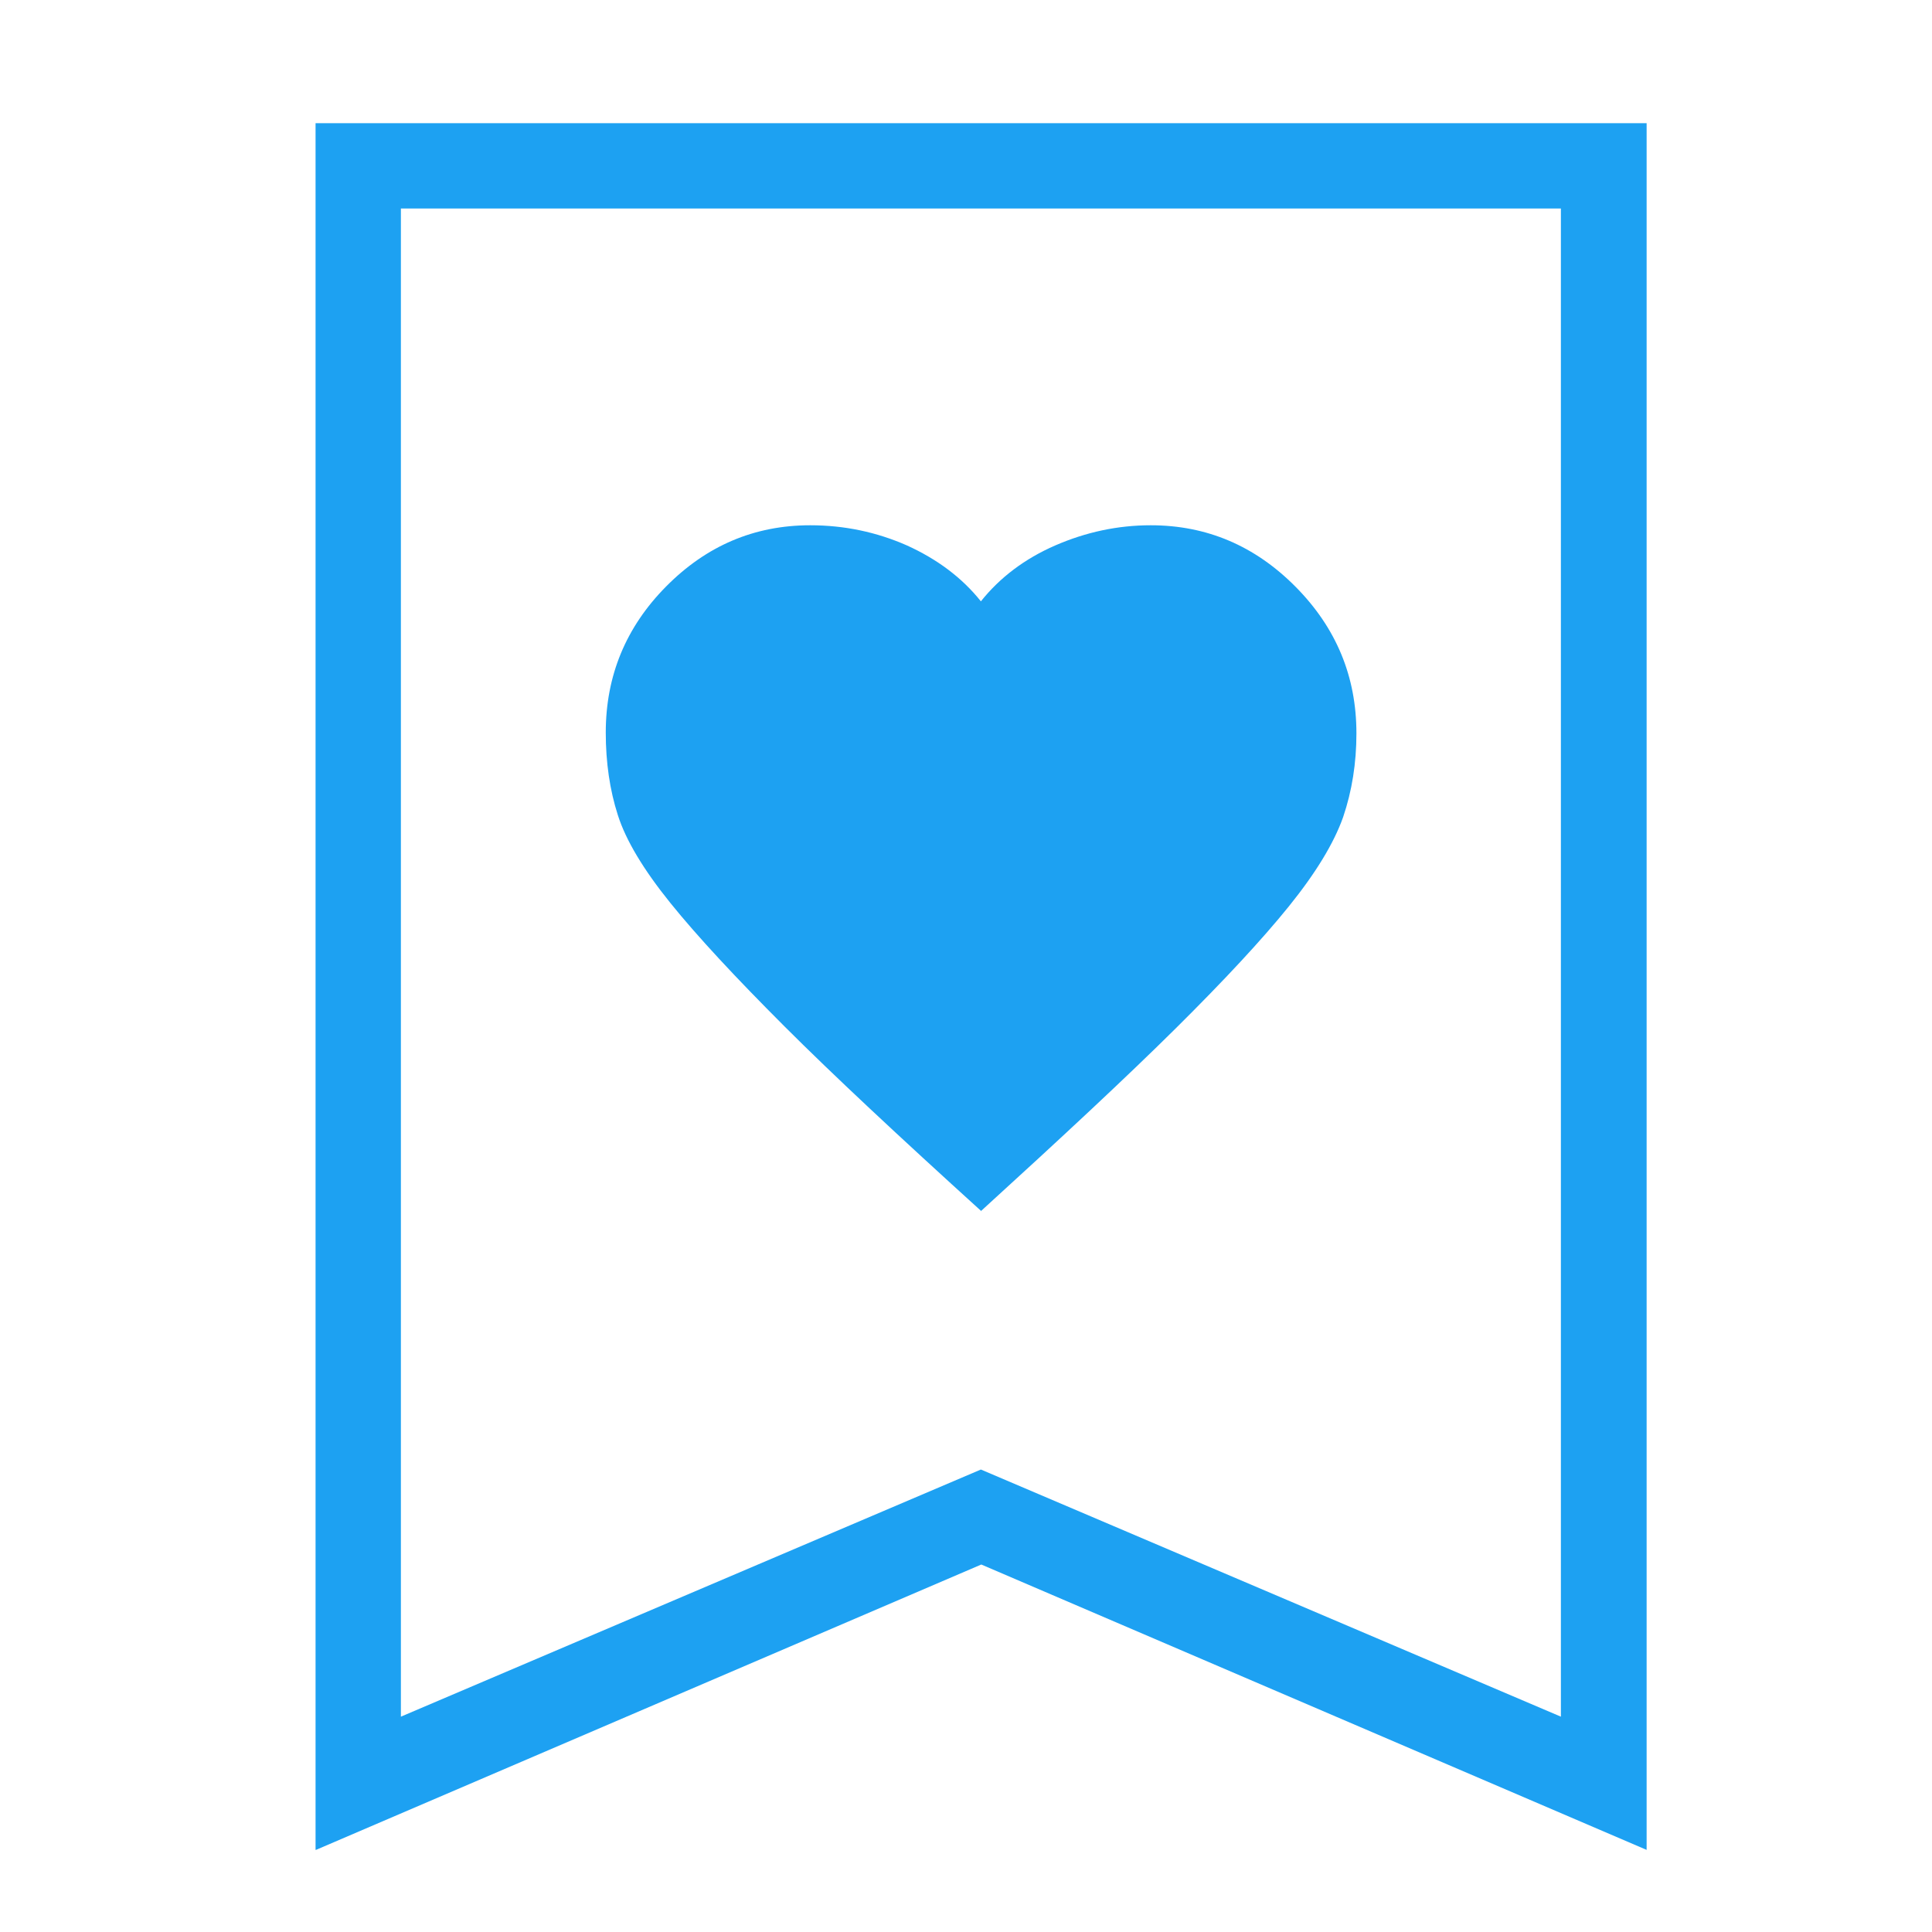
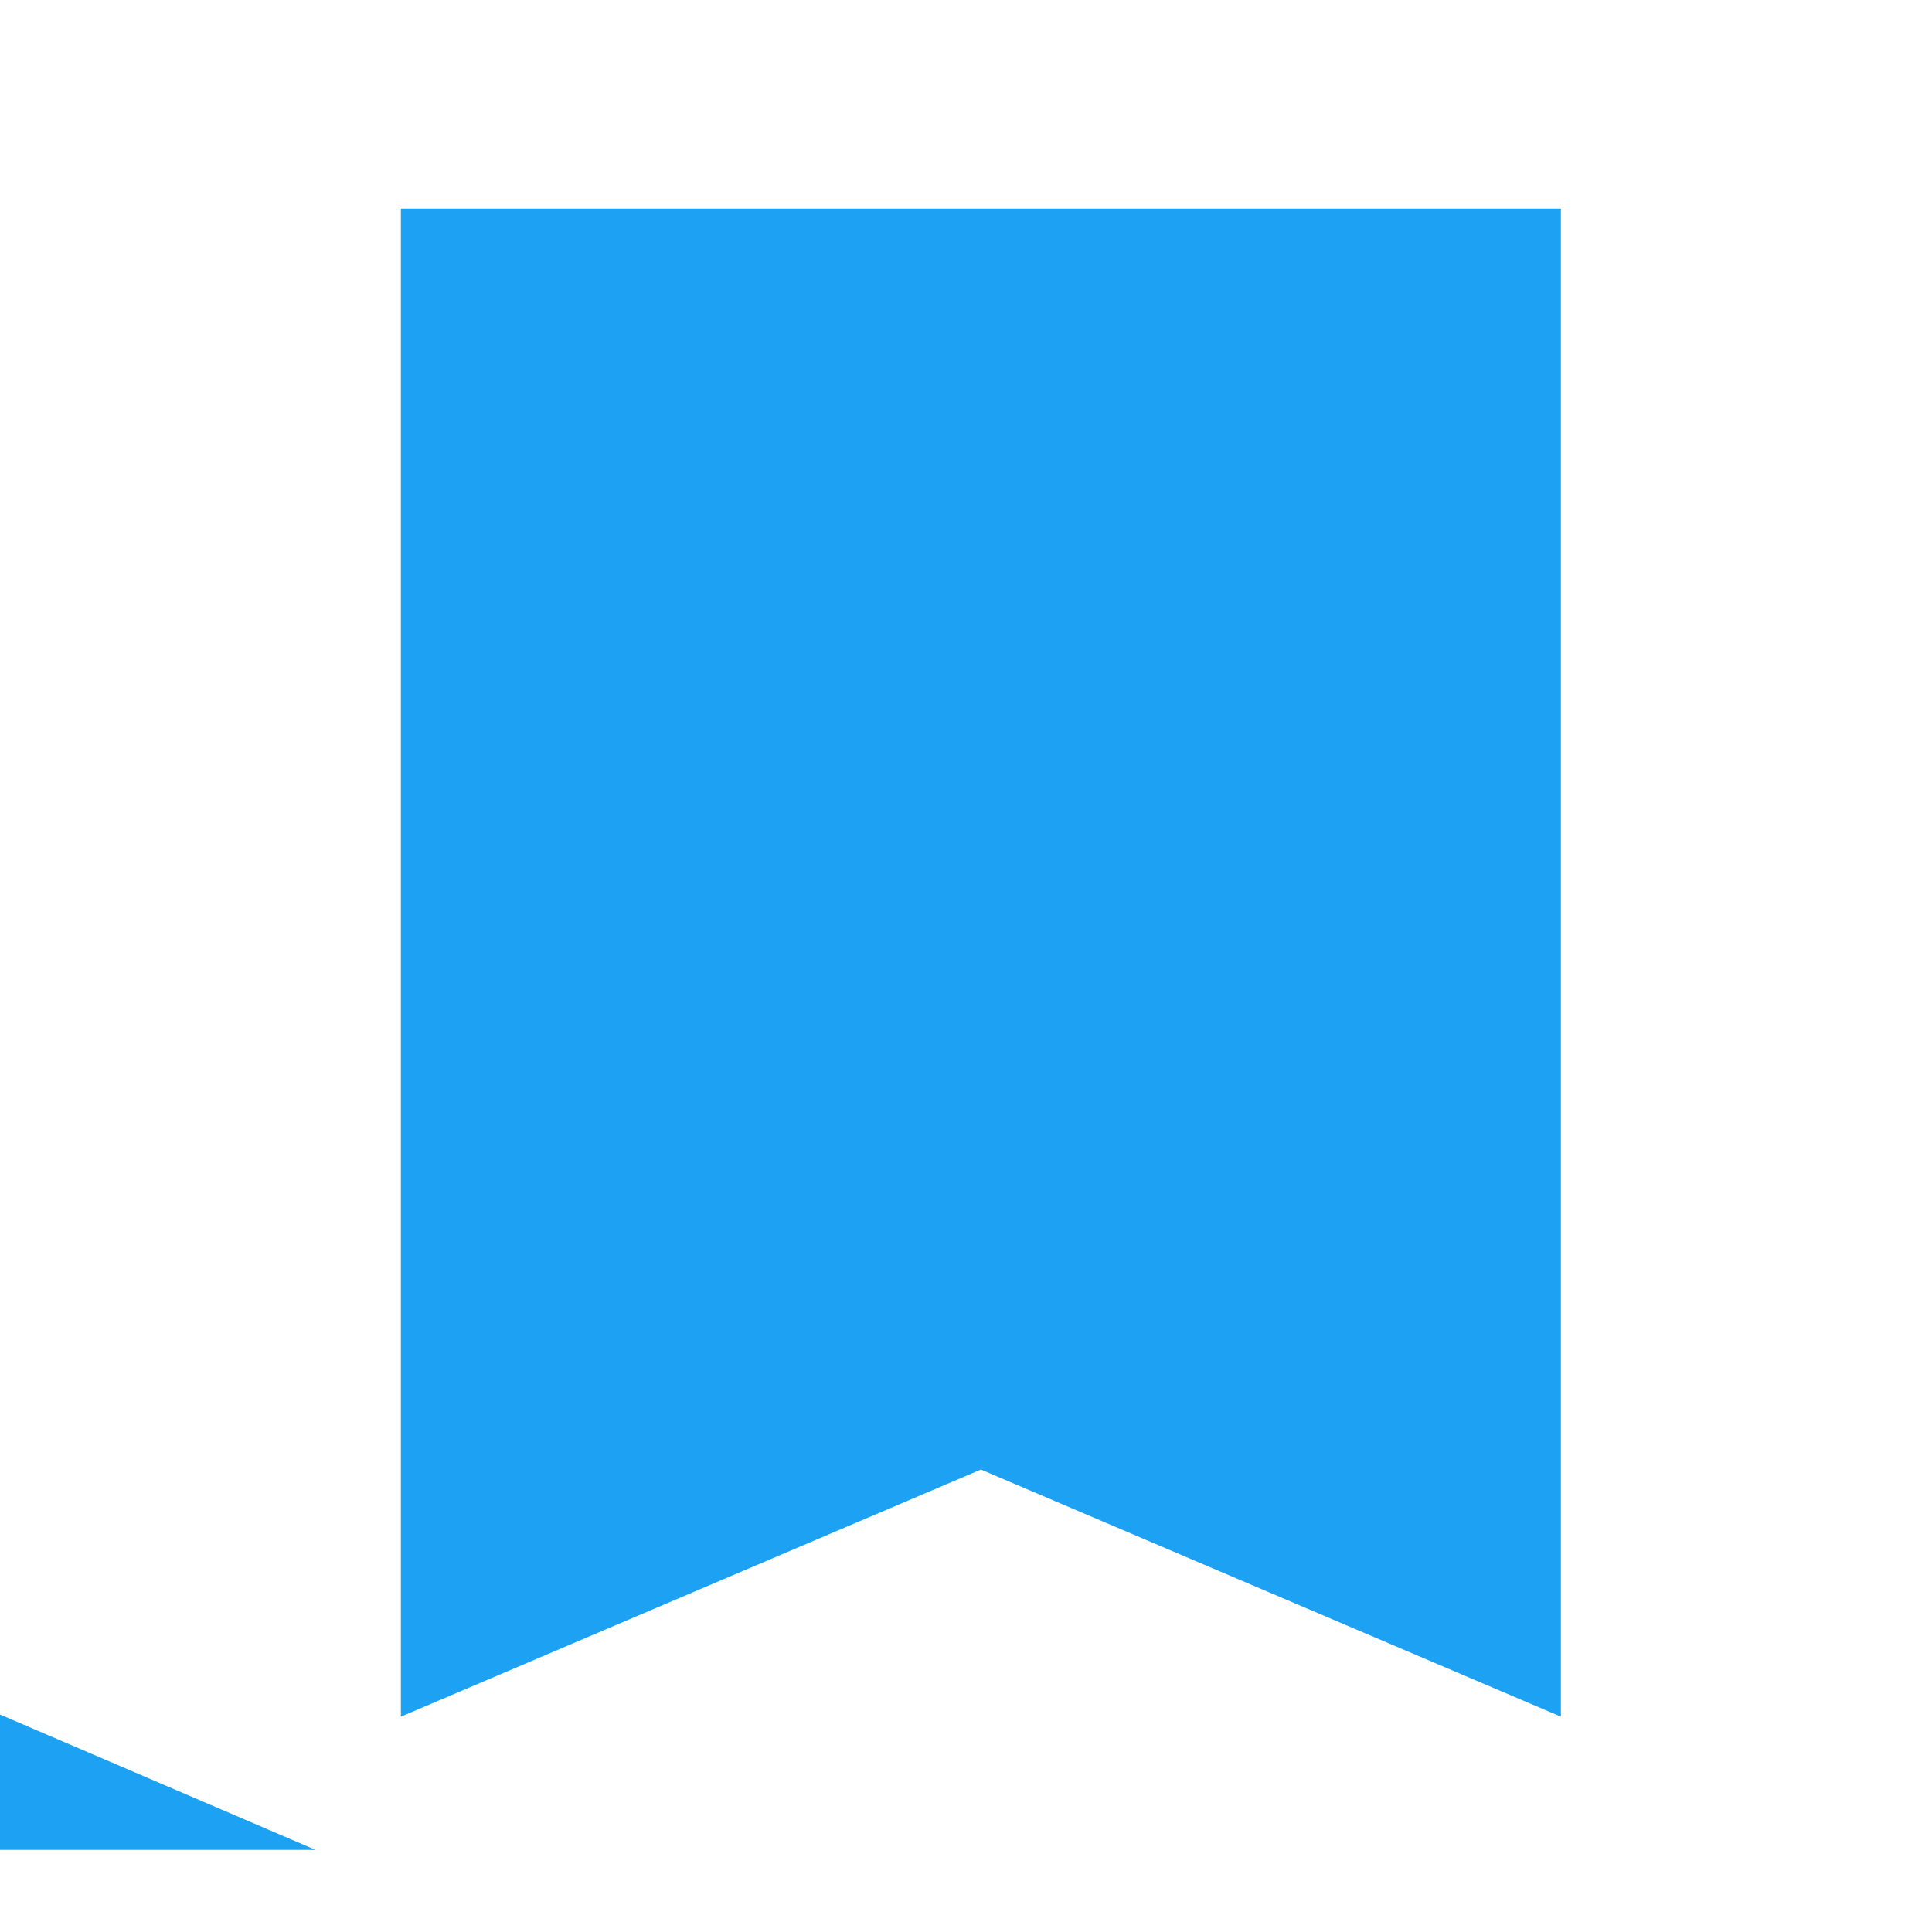
<svg xmlns="http://www.w3.org/2000/svg" id="_レイヤー_1" data-name="レイヤー 1" viewBox="0 0 48 48">
  <defs>
    <style>
      .cls-1 {
        fill: #1da1f2;
        stroke-width: 0px;
      }
    </style>
  </defs>
-   <path class="cls-1" d="M24.37,30.09c2.02-1.84,3.64-3.35,4.84-4.54,1.2-1.19,2.14-2.2,2.81-3.03.67-.83,1.12-1.57,1.35-2.22.22-.65.33-1.34.33-2.08,0-1.41-.5-2.62-1.51-3.64-1.01-1.02-2.21-1.53-3.6-1.53-.82,0-1.61.17-2.37.5-.76.33-1.38.8-1.85,1.39-.47-.59-1.09-1.05-1.84-1.39-.75-.33-1.55-.5-2.4-.5-1.39,0-2.58.51-3.58,1.52-1,1.01-1.5,2.22-1.5,3.63,0,.74.1,1.43.3,2.05.2.63.64,1.36,1.31,2.19.67.83,1.62,1.85,2.83,3.06,1.21,1.21,2.84,2.73,4.89,4.59ZM7.84,45.96V3.06h33.07v42.9l-16.53-7.09-16.53,7.09ZM9.96,42.65l14.41-6.14,14.41,6.14V5.18H9.96v37.48ZM9.96,5.18h28.83H9.96Z" />
+   <path class="cls-1" d="M24.37,30.09c2.02-1.84,3.64-3.35,4.84-4.54,1.2-1.19,2.14-2.2,2.81-3.03.67-.83,1.12-1.57,1.35-2.22.22-.65.33-1.34.33-2.08,0-1.41-.5-2.62-1.51-3.64-1.01-1.02-2.21-1.53-3.6-1.53-.82,0-1.61.17-2.37.5-.76.33-1.38.8-1.85,1.39-.47-.59-1.09-1.05-1.84-1.39-.75-.33-1.55-.5-2.4-.5-1.39,0-2.58.51-3.58,1.52-1,1.01-1.5,2.22-1.5,3.63,0,.74.1,1.43.3,2.05.2.63.64,1.36,1.31,2.19.67.83,1.62,1.85,2.83,3.06,1.21,1.21,2.84,2.73,4.89,4.59ZM7.84,45.96V3.06v42.9l-16.53-7.09-16.53,7.09ZM9.96,42.65l14.41-6.14,14.41,6.14V5.18H9.96v37.48ZM9.96,5.18h28.83H9.96Z" />
</svg>